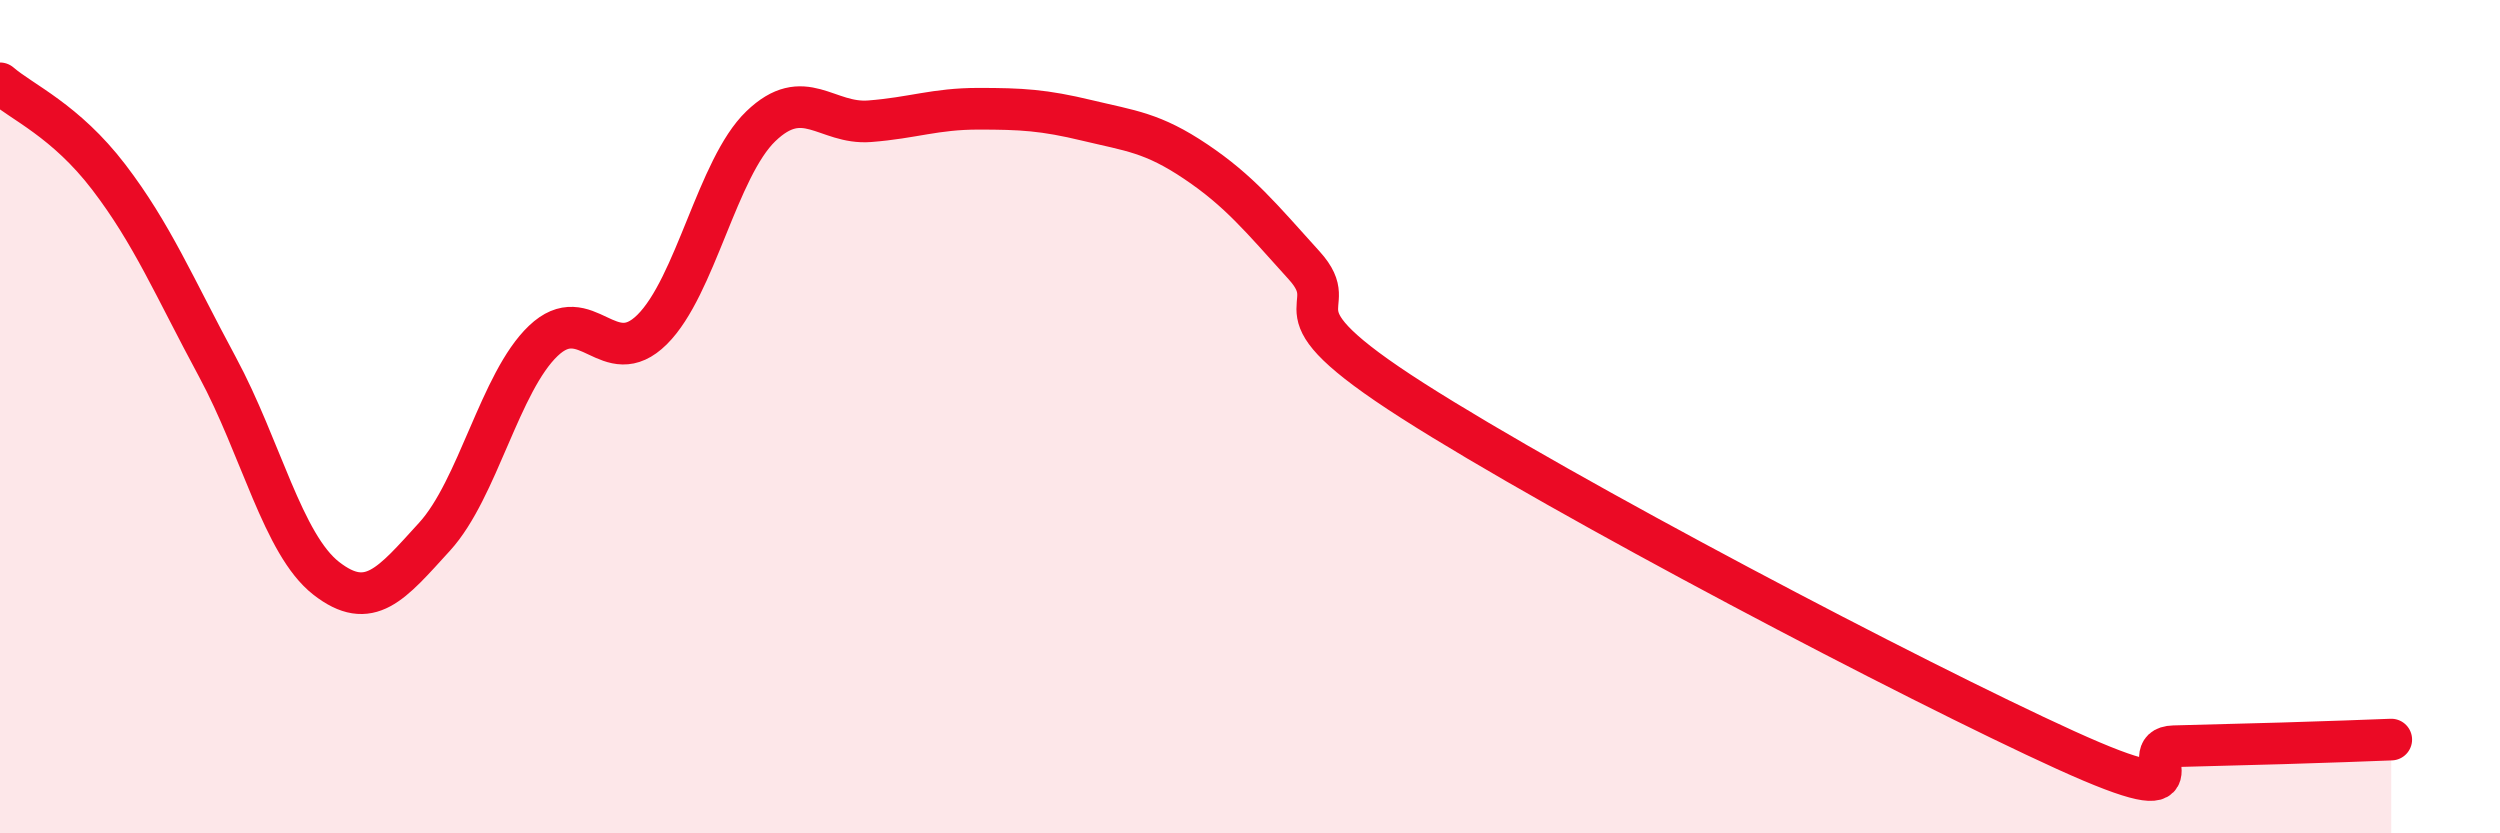
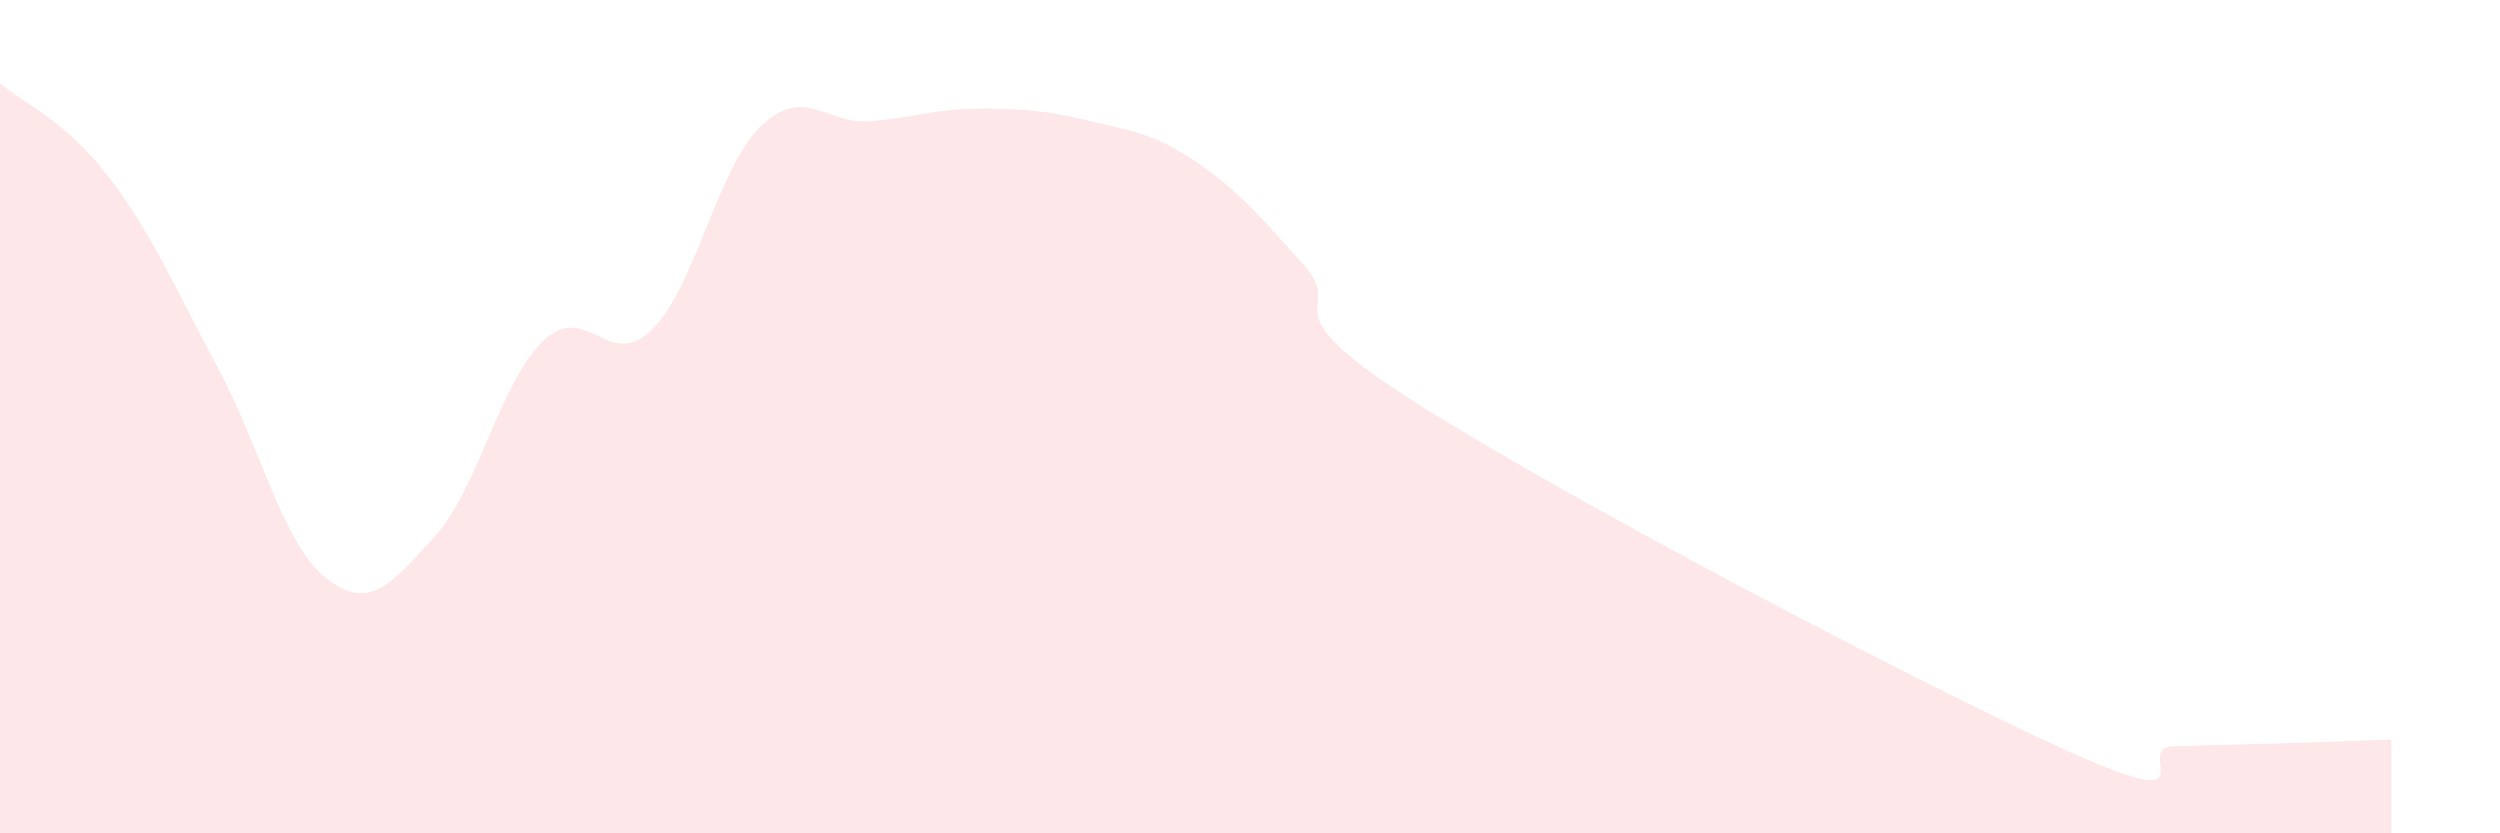
<svg xmlns="http://www.w3.org/2000/svg" width="60" height="20" viewBox="0 0 60 20">
  <path d="M 0,2 C 0.52,2.45 1.57,2.89 2.61,4.25 C 3.65,5.61 4.18,6.88 5.22,8.81 C 6.26,10.74 6.79,13.07 7.83,13.88 C 8.87,14.69 9.39,14.02 10.43,12.88 C 11.47,11.74 12,9.17 13.04,8.18 C 14.08,7.19 14.61,8.94 15.65,7.91 C 16.69,6.88 17.22,4.03 18.26,3.03 C 19.3,2.03 19.83,2.99 20.87,2.91 C 21.91,2.83 22.44,2.61 23.48,2.61 C 24.52,2.61 25.05,2.64 26.09,2.89 C 27.13,3.14 27.66,3.18 28.7,3.88 C 29.74,4.58 30.26,5.22 31.3,6.37 C 32.34,7.52 30.26,7.29 33.91,9.62 C 37.56,11.95 45.92,16.34 49.57,18 C 53.22,19.66 51.13,17.94 52.17,17.91 C 53.21,17.88 53.74,17.87 54.78,17.84 C 55.82,17.81 56.87,17.77 57.39,17.75L57.39 20L0 20Z" fill="#EB0A25" opacity="0.1" stroke-linecap="round" stroke-linejoin="round" />
-   <path d="M 0,2 C 0.52,2.45 1.57,2.89 2.61,4.25 C 3.65,5.61 4.18,6.88 5.22,8.81 C 6.26,10.74 6.79,13.07 7.83,13.88 C 8.87,14.69 9.39,14.02 10.43,12.88 C 11.47,11.74 12,9.17 13.04,8.18 C 14.08,7.19 14.61,8.94 15.65,7.91 C 16.69,6.88 17.22,4.03 18.26,3.03 C 19.3,2.03 19.83,2.99 20.87,2.91 C 21.91,2.83 22.44,2.61 23.48,2.61 C 24.52,2.61 25.05,2.64 26.09,2.89 C 27.13,3.14 27.66,3.18 28.7,3.88 C 29.74,4.58 30.26,5.22 31.3,6.37 C 32.34,7.52 30.26,7.29 33.91,9.62 C 37.56,11.95 45.92,16.34 49.57,18 C 53.22,19.66 51.13,17.94 52.17,17.91 C 53.21,17.88 53.74,17.87 54.78,17.84 C 55.82,17.81 56.87,17.77 57.39,17.75" stroke="#EB0A25" stroke-width="1" fill="none" stroke-linecap="round" stroke-linejoin="round" />
</svg>